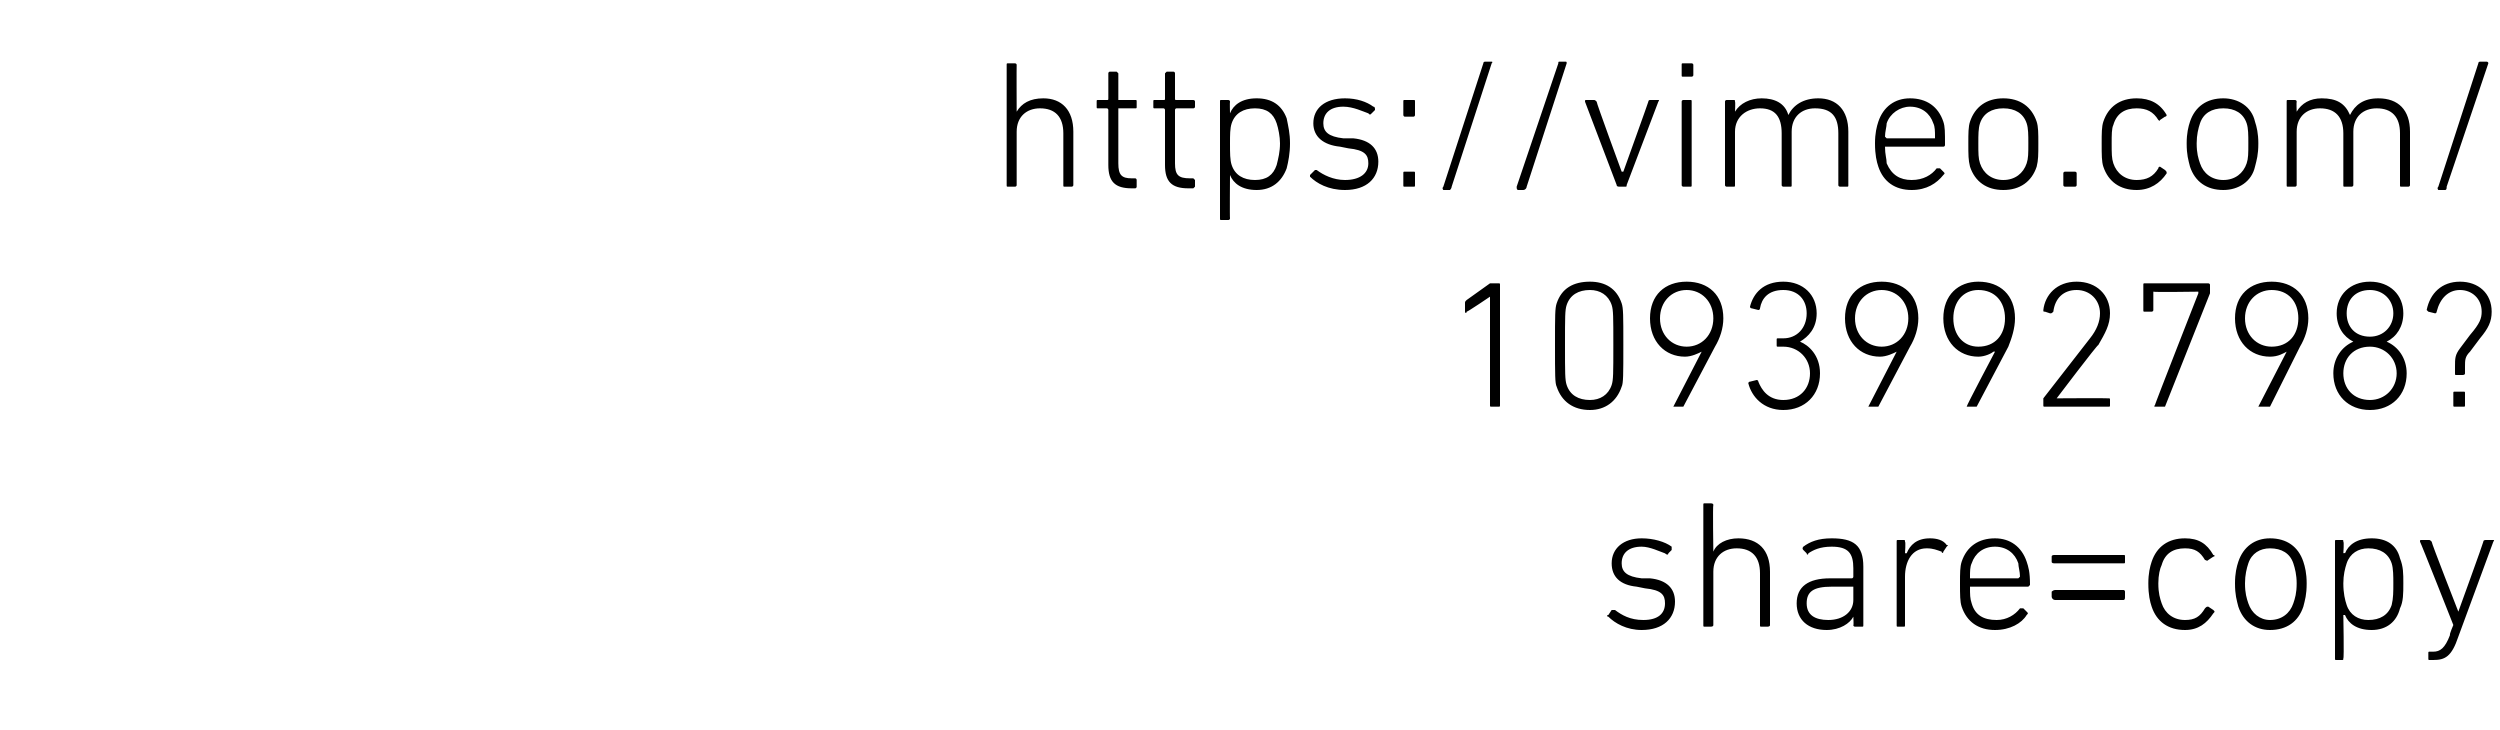
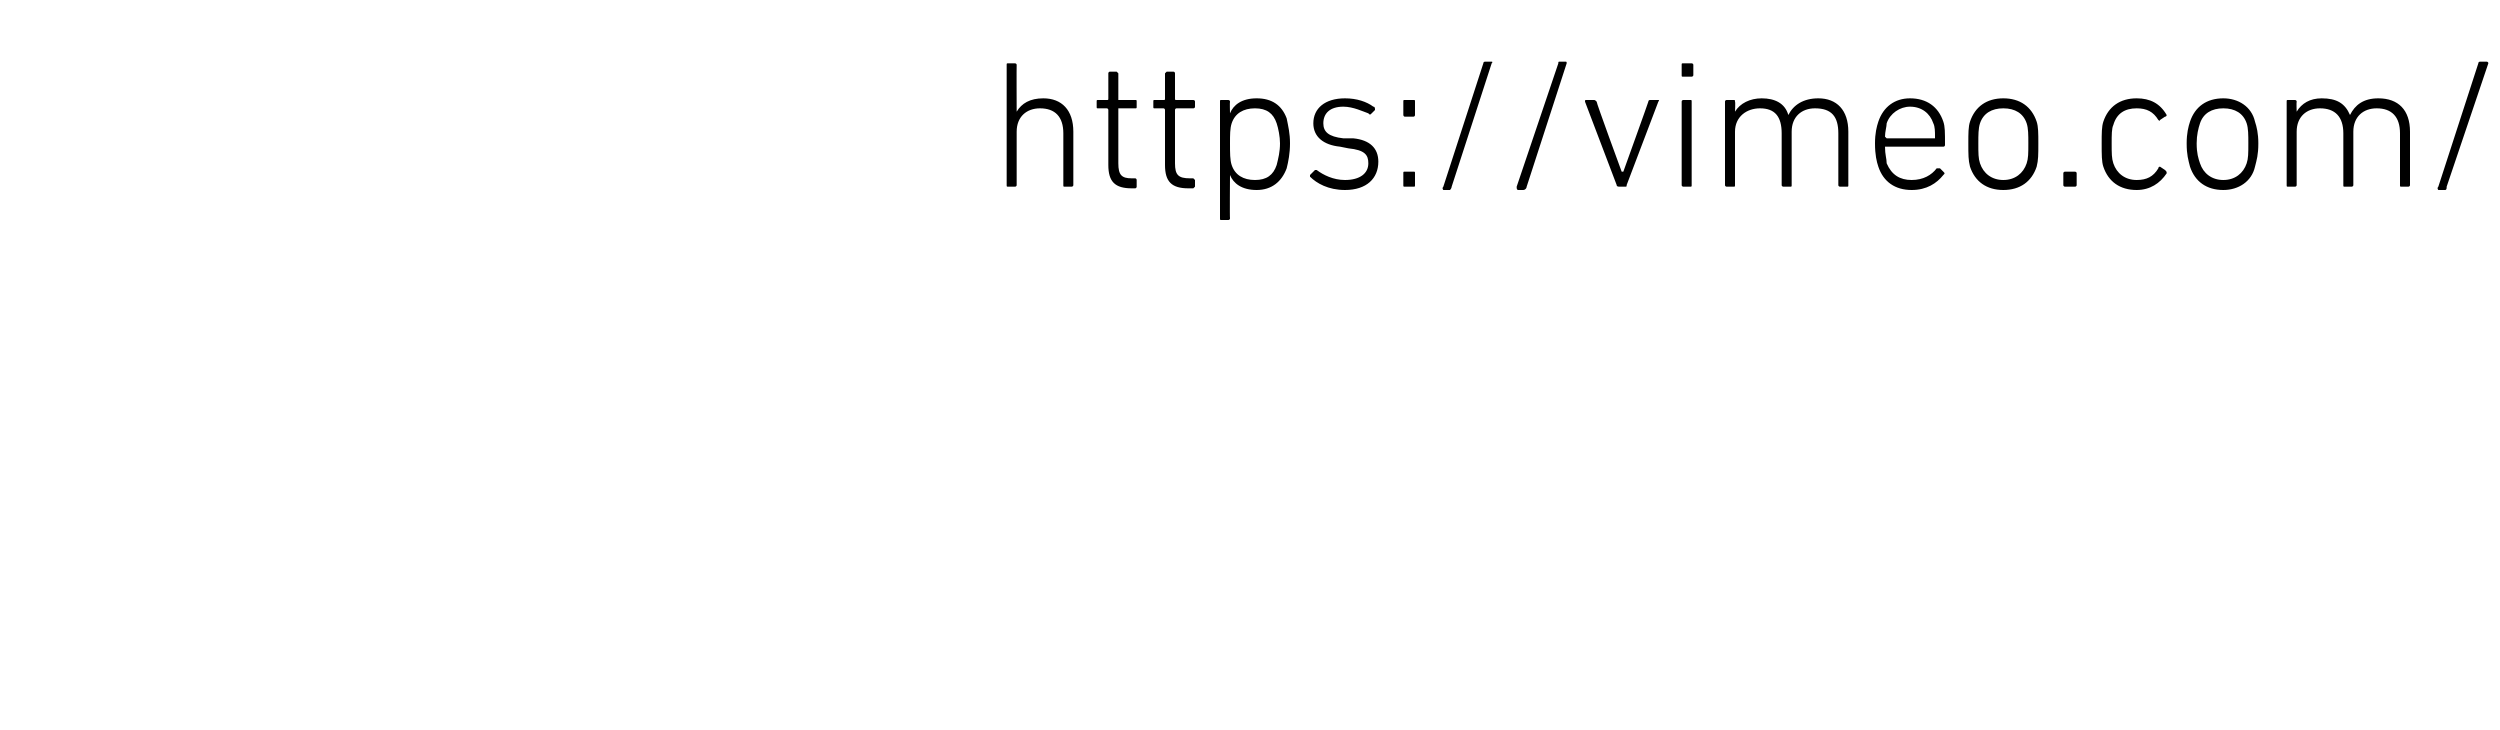
<svg xmlns="http://www.w3.org/2000/svg" version="1.1" width="150px" height="43.8px" viewBox="0 -3 150 43.8" style="top:-3px">
  <desc>https://vimeo.com/ 1093992798? share=copy</desc>
  <defs />
  <g id="Polygon12559">
-     <path d="M 96.5 34 C 96.4 34 96.4 33.9 96.5 33.9 C 96.5 33.9 96.7 33.6 96.7 33.6 C 96.8 33.6 96.8 33.6 96.9 33.6 C 97.3 33.9 97.8 34.2 98.6 34.2 C 99.5 34.2 99.9 33.8 99.9 33.2 C 99.9 32.7 99.7 32.4 98.7 32.3 C 98.7 32.3 98.2 32.2 98.2 32.2 C 97.2 32.1 96.7 31.6 96.7 30.8 C 96.7 29.9 97.4 29.3 98.5 29.3 C 99.2 29.3 99.9 29.5 100.3 29.8 C 100.3 29.8 100.3 29.9 100.3 30 C 100.3 30 100.1 30.2 100.1 30.2 C 100.1 30.3 100 30.3 99.9 30.2 C 99.6 30.1 99 29.8 98.5 29.8 C 97.7 29.8 97.3 30.2 97.3 30.8 C 97.3 31.3 97.6 31.6 98.5 31.7 C 98.5 31.7 99 31.7 99 31.7 C 100 31.8 100.5 32.3 100.5 33.1 C 100.5 34.1 99.8 34.8 98.5 34.8 C 97.6 34.8 96.9 34.4 96.5 34 Z M 105.7 34.6 C 105.6 34.6 105.6 34.6 105.6 34.5 C 105.6 34.5 105.6 31.4 105.6 31.4 C 105.6 30.4 105.1 29.9 104.2 29.9 C 103.4 29.9 102.8 30.4 102.8 31.3 C 102.8 31.3 102.8 34.5 102.8 34.5 C 102.8 34.6 102.7 34.6 102.6 34.6 C 102.6 34.6 102.3 34.6 102.3 34.6 C 102.2 34.6 102.2 34.6 102.2 34.5 C 102.2 34.5 102.2 27.3 102.2 27.3 C 102.2 27.2 102.2 27.2 102.3 27.2 C 102.3 27.2 102.6 27.2 102.6 27.2 C 102.7 27.2 102.8 27.2 102.8 27.3 C 102.76 27.28 102.8 30.1 102.8 30.1 C 102.8 30.1 102.77 30.14 102.8 30.1 C 103 29.6 103.6 29.3 104.3 29.3 C 105.5 29.3 106.2 30 106.2 31.3 C 106.2 31.3 106.2 34.5 106.2 34.5 C 106.2 34.6 106.1 34.6 106 34.6 C 106 34.6 105.7 34.6 105.7 34.6 Z M 108.5 30.2 C 108.5 30.3 108.4 30.3 108.4 30.2 C 108.4 30.2 108.2 30 108.2 30 C 108.1 29.9 108.2 29.8 108.2 29.8 C 108.6 29.5 109.1 29.3 109.9 29.3 C 111.2 29.3 111.8 29.7 111.8 31 C 111.8 31 111.8 34.5 111.8 34.5 C 111.8 34.6 111.8 34.6 111.7 34.6 C 111.7 34.6 111.3 34.6 111.3 34.6 C 111.3 34.6 111.2 34.6 111.2 34.5 C 111.23 34.54 111.2 34 111.2 34 C 111.2 34 111.22 33.99 111.2 34 C 111 34.4 110.4 34.8 109.6 34.8 C 108.5 34.8 107.8 34.2 107.8 33.2 C 107.8 32.2 108.5 31.7 109.8 31.7 C 109.8 31.7 111.1 31.7 111.1 31.7 C 111.2 31.7 111.2 31.6 111.2 31.6 C 111.2 31.6 111.2 31.1 111.2 31.1 C 111.2 30.2 110.9 29.8 109.9 29.8 C 109.2 29.8 108.8 30 108.5 30.2 Z M 111.2 33 C 111.2 33 111.2 32.2 111.2 32.2 C 111.2 32.2 111.2 32.2 111.1 32.2 C 111.1 32.2 109.9 32.2 109.9 32.2 C 108.8 32.2 108.4 32.5 108.4 33.2 C 108.4 33.9 108.9 34.2 109.7 34.2 C 110.6 34.2 111.2 33.7 111.2 33 Z M 113.9 34.6 C 113.8 34.6 113.8 34.6 113.8 34.5 C 113.8 34.5 113.8 29.5 113.8 29.5 C 113.8 29.4 113.8 29.4 113.9 29.4 C 113.9 29.4 114.2 29.4 114.2 29.4 C 114.3 29.4 114.3 29.4 114.3 29.5 C 114.35 29.51 114.3 30.2 114.3 30.2 C 114.3 30.2 114.36 30.18 114.4 30.2 C 114.6 29.7 115 29.3 115.8 29.3 C 116.2 29.3 116.6 29.4 116.8 29.7 C 116.9 29.7 116.9 29.7 116.8 29.8 C 116.8 29.8 116.6 30.1 116.6 30.1 C 116.6 30.2 116.5 30.2 116.5 30.1 C 116.2 30 116 29.9 115.6 29.9 C 114.7 29.9 114.3 30.7 114.3 31.6 C 114.3 31.6 114.3 34.5 114.3 34.5 C 114.3 34.6 114.3 34.6 114.2 34.6 C 114.2 34.6 113.9 34.6 113.9 34.6 Z M 117.7 33.4 C 117.6 33.1 117.6 32.7 117.6 32 C 117.6 31.4 117.6 31 117.7 30.7 C 118 29.8 118.7 29.3 119.7 29.3 C 120.6 29.3 121.3 29.8 121.6 30.7 C 121.7 31 121.8 31.3 121.8 32.1 C 121.8 32.1 121.7 32.2 121.7 32.2 C 121.7 32.2 118.2 32.2 118.2 32.2 C 118.2 32.2 118.2 32.2 118.2 32.2 C 118.2 32.7 118.2 32.9 118.3 33.2 C 118.5 33.9 119 34.2 119.8 34.2 C 120.4 34.2 120.9 33.9 121.2 33.5 C 121.3 33.5 121.3 33.5 121.4 33.5 C 121.4 33.5 121.6 33.7 121.6 33.7 C 121.7 33.8 121.7 33.8 121.6 33.9 C 121.3 34.4 120.6 34.8 119.7 34.8 C 118.7 34.8 118 34.3 117.7 33.4 Z M 121.1 31.7 C 121.1 31.7 121.2 31.6 121.2 31.6 C 121.2 31.3 121.1 31 121.1 30.8 C 120.9 30.2 120.4 29.8 119.7 29.8 C 119 29.8 118.5 30.2 118.3 30.8 C 118.2 31 118.2 31.3 118.2 31.6 C 118.2 31.6 118.2 31.7 118.2 31.7 C 118.2 31.7 121.1 31.7 121.1 31.7 Z M 123.1 30.7 C 123.1 30.7 123.1 30.4 123.1 30.4 C 123.1 30.3 123.2 30.3 123.3 30.3 C 123.3 30.3 127.4 30.3 127.4 30.3 C 127.5 30.3 127.5 30.3 127.5 30.4 C 127.5 30.4 127.5 30.7 127.5 30.7 C 127.5 30.8 127.5 30.8 127.4 30.8 C 127.4 30.8 123.3 30.8 123.3 30.8 C 123.2 30.8 123.1 30.8 123.1 30.7 Z M 123.1 32.8 C 123.1 32.8 123.1 32.5 123.1 32.5 C 123.1 32.5 123.2 32.4 123.3 32.4 C 123.3 32.4 127.4 32.4 127.4 32.4 C 127.5 32.4 127.5 32.5 127.5 32.5 C 127.5 32.5 127.5 32.8 127.5 32.8 C 127.5 32.9 127.5 33 127.4 33 C 127.4 33 123.3 33 123.3 33 C 123.2 33 123.1 32.9 123.1 32.8 Z M 129.1 30.7 C 129.4 29.8 130.1 29.3 131.1 29.3 C 131.9 29.3 132.4 29.6 132.8 30.3 C 132.9 30.3 132.9 30.4 132.8 30.4 C 132.8 30.4 132.5 30.6 132.5 30.6 C 132.4 30.7 132.4 30.6 132.3 30.6 C 132 30.1 131.7 29.9 131.1 29.9 C 130.4 29.9 129.9 30.2 129.7 30.9 C 129.6 31.1 129.5 31.5 129.5 32 C 129.5 32.6 129.6 32.9 129.7 33.2 C 129.9 33.8 130.4 34.2 131.1 34.2 C 131.7 34.2 132 34 132.3 33.5 C 132.4 33.4 132.4 33.4 132.5 33.4 C 132.5 33.4 132.8 33.6 132.8 33.6 C 132.9 33.7 132.9 33.7 132.8 33.8 C 132.4 34.4 131.9 34.8 131.1 34.8 C 130.1 34.8 129.4 34.3 129.1 33.4 C 129 33.1 128.9 32.7 128.9 32 C 128.9 31.4 129 31 129.1 30.7 Z M 134.3 33.4 C 134.2 33 134.1 32.7 134.1 32 C 134.1 31.4 134.2 31 134.3 30.7 C 134.6 29.8 135.3 29.3 136.2 29.3 C 137.2 29.3 137.9 29.8 138.2 30.7 C 138.3 31 138.4 31.4 138.4 32 C 138.4 32.7 138.3 33 138.2 33.4 C 137.9 34.3 137.2 34.8 136.2 34.8 C 135.3 34.8 134.6 34.3 134.3 33.4 Z M 137.6 33.2 C 137.7 32.9 137.8 32.6 137.8 32 C 137.8 31.5 137.7 31.1 137.6 30.8 C 137.4 30.2 136.9 29.9 136.2 29.9 C 135.6 29.9 135.1 30.2 134.9 30.8 C 134.8 31.1 134.7 31.5 134.7 32 C 134.7 32.6 134.8 32.9 134.9 33.2 C 135.1 33.8 135.6 34.2 136.2 34.2 C 136.9 34.2 137.4 33.8 137.6 33.2 Z M 140.2 36.6 C 140.1 36.6 140.1 36.6 140.1 36.5 C 140.1 36.5 140.1 29.5 140.1 29.5 C 140.1 29.4 140.1 29.4 140.2 29.4 C 140.2 29.4 140.5 29.4 140.5 29.4 C 140.6 29.4 140.6 29.4 140.6 29.5 C 140.65 29.51 140.6 30.2 140.6 30.2 C 140.6 30.2 140.66 30.15 140.7 30.2 C 140.9 29.7 141.4 29.3 142.3 29.3 C 143.2 29.3 143.8 29.7 144 30.5 C 144.2 31 144.2 31.4 144.2 32 C 144.2 32.6 144.2 33.1 144 33.5 C 143.8 34.3 143.2 34.8 142.3 34.8 C 141.4 34.8 140.9 34.4 140.7 33.9 C 140.66 33.9 140.6 33.9 140.6 33.9 C 140.6 33.9 140.65 36.52 140.6 36.5 C 140.6 36.6 140.6 36.6 140.5 36.6 C 140.5 36.6 140.2 36.6 140.2 36.6 Z M 143.5 33.3 C 143.6 32.9 143.6 32.5 143.6 32 C 143.6 31.6 143.6 31.1 143.5 30.8 C 143.3 30.2 142.8 29.9 142.1 29.9 C 141.5 29.9 141 30.2 140.8 30.8 C 140.7 31.1 140.6 31.5 140.6 32 C 140.6 32.6 140.7 33 140.8 33.3 C 141 33.9 141.5 34.2 142.1 34.2 C 142.8 34.2 143.3 33.9 143.5 33.3 Z M 145.8 36.6 C 145.7 36.6 145.7 36.6 145.7 36.5 C 145.7 36.5 145.7 36.2 145.7 36.2 C 145.7 36.1 145.7 36.1 145.8 36.1 C 145.8 36.1 146 36.1 146 36.1 C 146.4 36.1 146.7 35.9 147 35.1 C 146.95 35.08 147.2 34.5 147.2 34.5 C 147.2 34.5 145.23 29.51 145.2 29.5 C 145.2 29.4 145.2 29.4 145.3 29.4 C 145.3 29.4 145.7 29.4 145.7 29.4 C 145.8 29.4 145.8 29.4 145.9 29.5 C 145.86 29.51 147.5 33.7 147.5 33.7 L 147.5 33.7 C 147.5 33.7 149.02 29.51 149 29.5 C 149 29.4 149.1 29.4 149.2 29.4 C 149.2 29.4 149.6 29.4 149.6 29.4 C 149.6 29.4 149.7 29.4 149.6 29.5 C 149.6 29.5 147.5 35.2 147.5 35.2 C 147.1 36.4 146.7 36.6 146 36.6 C 146 36.6 145.8 36.6 145.8 36.6 Z " stroke="none" fill="#000" />
-   </g>
+     </g>
  <g id="Polygon12558">
-     <path d="M 89.4 14.8 L 89.4 14.8 C 89.4 14.8 88.03 15.73 88 15.7 C 88 15.8 87.9 15.8 87.9 15.7 C 87.9 15.7 87.9 15.2 87.9 15.2 C 87.9 15.1 87.9 15.1 88 15 C 88 15 89.4 14 89.4 14 C 89.4 14 89.5 14 89.5 14 C 89.5 14 89.9 14 89.9 14 C 90 14 90 14 90 14.1 C 90 14.1 90 21.3 90 21.3 C 90 21.4 90 21.4 89.9 21.4 C 89.9 21.4 89.5 21.4 89.5 21.4 C 89.4 21.4 89.4 21.4 89.4 21.3 C 89.4 21.34 89.4 14.8 89.4 14.8 Z M 93.3 17.7 C 93.3 15.9 93.3 15.5 93.4 15.2 C 93.7 14.3 94.4 13.9 95.4 13.9 C 96.3 13.9 97 14.3 97.3 15.2 C 97.4 15.5 97.4 15.9 97.4 17.7 C 97.4 19.5 97.4 20 97.3 20.2 C 97 21.1 96.3 21.6 95.4 21.6 C 94.4 21.6 93.7 21.1 93.4 20.2 C 93.3 20 93.3 19.5 93.3 17.7 Z M 95.4 21 C 96 21 96.5 20.7 96.7 20.1 C 96.8 19.8 96.8 19.4 96.8 17.7 C 96.8 16 96.8 15.6 96.7 15.3 C 96.5 14.7 96 14.4 95.4 14.4 C 94.7 14.4 94.2 14.7 94 15.3 C 93.9 15.6 93.9 16 93.9 17.7 C 93.9 19.4 93.9 19.8 94 20.1 C 94.2 20.7 94.7 21 95.4 21 Z M 102.1 18.1 C 102.1 18.1 102.08 18.09 102.1 18.1 C 101.9 18.2 101.5 18.4 101.1 18.4 C 99.9 18.4 99 17.5 99 16.1 C 99 14.7 99.9 13.9 101.2 13.9 C 102.5 13.9 103.4 14.7 103.4 16.1 C 103.4 16.7 103.2 17.3 102.9 17.8 C 102.9 17.8 101 21.4 101 21.4 C 101 21.4 101 21.4 100.9 21.4 C 100.9 21.4 100.5 21.4 100.5 21.4 C 100.4 21.4 100.4 21.4 100.4 21.4 C 100.42 21.35 102.1 18.1 102.1 18.1 Z M 102.8 16.1 C 102.8 15.1 102.1 14.4 101.2 14.4 C 100.3 14.4 99.6 15.1 99.6 16.1 C 99.6 17.1 100.3 17.8 101.2 17.8 C 102.1 17.8 102.8 17.1 102.8 16.1 Z M 105 19.9 C 105 19.9 105.4 19.8 105.4 19.8 C 105.4 19.8 105.5 19.8 105.5 19.9 C 105.7 20.4 106.1 21 107 21 C 108 21 108.6 20.3 108.6 19.4 C 108.6 18.5 107.9 17.8 107 17.8 C 107 17.8 106.7 17.8 106.7 17.8 C 106.6 17.8 106.6 17.8 106.6 17.7 C 106.6 17.7 106.6 17.4 106.6 17.4 C 106.6 17.3 106.6 17.3 106.7 17.3 C 106.7 17.3 107 17.3 107 17.3 C 107.8 17.3 108.4 16.7 108.4 15.8 C 108.4 15 107.9 14.4 107 14.4 C 106.1 14.4 105.7 14.9 105.6 15.5 C 105.6 15.6 105.5 15.6 105.5 15.6 C 105.5 15.6 105.1 15.5 105.1 15.5 C 105 15.5 105 15.4 105 15.4 C 105.2 14.6 105.8 13.9 107 13.9 C 108.2 13.9 109 14.7 109 15.8 C 109 16.7 108.5 17.2 108 17.5 C 108 17.5 108 17.5 108 17.5 C 108.5 17.7 109.2 18.3 109.2 19.4 C 109.2 20.7 108.3 21.6 107 21.6 C 105.8 21.6 105.1 20.8 104.9 20 C 104.9 20 104.9 19.9 105 19.9 Z M 113.8 18.1 C 113.8 18.1 113.79 18.09 113.8 18.1 C 113.6 18.2 113.2 18.4 112.8 18.4 C 111.6 18.4 110.7 17.5 110.7 16.1 C 110.7 14.7 111.6 13.9 112.9 13.9 C 114.2 13.9 115.1 14.7 115.1 16.1 C 115.1 16.7 114.9 17.3 114.6 17.8 C 114.6 17.8 112.7 21.4 112.7 21.4 C 112.7 21.4 112.7 21.4 112.6 21.4 C 112.6 21.4 112.2 21.4 112.2 21.4 C 112.1 21.4 112.1 21.4 112.1 21.4 C 112.13 21.35 113.8 18.1 113.8 18.1 Z M 114.5 16.1 C 114.5 15.1 113.8 14.4 112.9 14.4 C 112 14.4 111.3 15.1 111.3 16.1 C 111.3 17.1 112 17.8 112.9 17.8 C 113.8 17.8 114.5 17.1 114.5 16.1 Z M 119.7 18.1 C 119.7 18.1 119.64 18.09 119.6 18.1 C 119.5 18.2 119.1 18.4 118.7 18.4 C 117.5 18.4 116.6 17.5 116.6 16.1 C 116.6 14.7 117.5 13.9 118.7 13.9 C 120 13.9 120.9 14.7 120.9 16.1 C 120.9 16.7 120.7 17.3 120.5 17.8 C 120.5 17.8 118.6 21.4 118.6 21.4 C 118.6 21.4 118.5 21.4 118.5 21.4 C 118.5 21.4 118 21.4 118 21.4 C 118 21.4 118 21.4 118 21.4 C 117.98 21.35 119.7 18.1 119.7 18.1 Z M 120.3 16.1 C 120.3 15.1 119.7 14.4 118.7 14.4 C 117.8 14.4 117.2 15.1 117.2 16.1 C 117.2 17.1 117.8 17.8 118.7 17.8 C 119.7 17.8 120.3 17.1 120.3 16.1 Z M 122.6 21.1 C 122.6 21 122.6 21 122.6 20.9 C 122.6 20.9 125.4 17.3 125.4 17.3 C 125.8 16.8 126 16.3 126 15.8 C 126 15 125.4 14.4 124.6 14.4 C 123.8 14.4 123.3 14.9 123.2 15.7 C 123.1 15.8 123.1 15.8 123 15.8 C 123 15.8 122.7 15.7 122.7 15.7 C 122.6 15.7 122.6 15.7 122.6 15.6 C 122.7 14.7 123.4 13.9 124.6 13.9 C 125.8 13.9 126.6 14.7 126.6 15.8 C 126.6 16.5 126.3 17 125.9 17.7 C 125.86 17.65 123.4 20.9 123.4 20.9 L 123.4 20.9 C 123.4 20.9 126.5 20.88 126.5 20.9 C 126.6 20.9 126.6 20.9 126.6 21 C 126.6 21 126.6 21.3 126.6 21.3 C 126.6 21.4 126.6 21.4 126.5 21.4 C 126.5 21.4 122.7 21.4 122.7 21.4 C 122.6 21.4 122.6 21.4 122.6 21.3 C 122.6 21.3 122.6 21.1 122.6 21.1 Z M 131.9 14.6 L 131.9 14.5 C 131.9 14.5 129.23 14.54 129.2 14.5 C 129.2 14.5 129.2 14.6 129.2 14.6 C 129.2 14.6 129.2 15.6 129.2 15.6 C 129.2 15.7 129.1 15.7 129.1 15.7 C 129.1 15.7 128.7 15.7 128.7 15.7 C 128.6 15.7 128.6 15.7 128.6 15.6 C 128.6 15.6 128.6 14.1 128.6 14.1 C 128.6 14 128.6 14 128.7 14 C 128.7 14 132.5 14 132.5 14 C 132.5 14 132.6 14 132.6 14.1 C 132.6 14.1 132.6 14.5 132.6 14.5 C 132.6 14.5 132.6 14.6 132.6 14.6 C 132.6 14.6 129.9 21.4 129.9 21.4 C 129.8 21.4 129.8 21.4 129.7 21.4 C 129.7 21.4 129.3 21.4 129.3 21.4 C 129.3 21.4 129.2 21.4 129.3 21.3 C 129.26 21.33 131.9 14.6 131.9 14.6 Z M 137.2 18.1 C 137.2 18.1 137.2 18.09 137.2 18.1 C 137 18.2 136.7 18.4 136.2 18.4 C 135 18.4 134.1 17.5 134.1 16.1 C 134.1 14.7 135 13.9 136.3 13.9 C 137.6 13.9 138.5 14.7 138.5 16.1 C 138.5 16.7 138.3 17.3 138 17.8 C 138 17.8 136.2 21.4 136.2 21.4 C 136.1 21.4 136.1 21.4 136 21.4 C 136 21.4 135.6 21.4 135.6 21.4 C 135.5 21.4 135.5 21.4 135.5 21.4 C 135.53 21.35 137.2 18.1 137.2 18.1 Z M 137.9 16.1 C 137.9 15.1 137.3 14.4 136.3 14.4 C 135.4 14.4 134.7 15.1 134.7 16.1 C 134.7 17.1 135.4 17.8 136.3 17.8 C 137.3 17.8 137.9 17.1 137.9 16.1 Z M 141.2 17.5 C 141.2 17.5 141.2 17.5 141.2 17.5 C 140.6 17.2 140.2 16.6 140.2 15.8 C 140.2 14.7 141 13.9 142.2 13.9 C 143.4 13.9 144.2 14.7 144.2 15.8 C 144.2 16.6 143.8 17.2 143.2 17.5 C 143.2 17.5 143.2 17.5 143.2 17.5 C 143.9 17.8 144.4 18.5 144.4 19.4 C 144.4 20.7 143.5 21.6 142.2 21.6 C 140.9 21.6 140 20.7 140 19.4 C 140 18.5 140.5 17.8 141.2 17.5 Z M 142.2 17.2 C 143 17.2 143.6 16.6 143.6 15.8 C 143.6 15 143 14.4 142.2 14.4 C 141.3 14.4 140.8 15 140.8 15.8 C 140.8 16.6 141.3 17.2 142.2 17.2 C 142.2 17.2 142.2 17.2 142.2 17.2 Z M 142.2 21 C 143.1 21 143.8 20.3 143.8 19.4 C 143.8 18.5 143.1 17.8 142.2 17.8 C 141.2 17.8 140.6 18.5 140.6 19.4 C 140.6 20.3 141.2 21 142.2 21 Z M 147.3 19 C 147.3 18.5 147.3 18.3 147.6 17.9 C 147.6 17.9 148.2 17.1 148.2 17.1 C 148.8 16.4 148.9 16.1 148.9 15.7 C 148.9 14.9 148.3 14.4 147.6 14.4 C 146.9 14.4 146.4 14.9 146.2 15.7 C 146.2 15.7 146.2 15.8 146.1 15.8 C 146.1 15.8 145.7 15.7 145.7 15.7 C 145.7 15.7 145.6 15.6 145.6 15.6 C 145.8 14.6 146.5 13.9 147.6 13.9 C 148.7 13.9 149.5 14.6 149.5 15.7 C 149.5 16.3 149.3 16.7 148.8 17.3 C 148.8 17.3 148.2 18.1 148.2 18.1 C 147.9 18.4 147.9 18.6 147.9 19 C 147.9 19 147.9 19.4 147.9 19.4 C 147.9 19.5 147.8 19.5 147.7 19.5 C 147.7 19.5 147.4 19.5 147.4 19.5 C 147.3 19.5 147.3 19.5 147.3 19.4 C 147.3 19.4 147.3 19 147.3 19 Z M 147.2 20.6 C 147.2 20.5 147.2 20.5 147.3 20.5 C 147.3 20.5 147.8 20.5 147.8 20.5 C 147.9 20.5 147.9 20.5 147.9 20.6 C 147.9 20.6 147.9 21.3 147.9 21.3 C 147.9 21.4 147.9 21.4 147.8 21.4 C 147.8 21.4 147.3 21.4 147.3 21.4 C 147.2 21.4 147.2 21.4 147.2 21.3 C 147.2 21.3 147.2 20.6 147.2 20.6 Z " stroke="none" fill="#000" />
-   </g>
+     </g>
  <g id="Polygon12557">
    <path d="M 63.9 8.2 C 63.8 8.2 63.8 8.2 63.8 8.1 C 63.8 8.1 63.8 5 63.8 5 C 63.8 4 63.3 3.5 62.4 3.5 C 61.6 3.5 61 4 61 4.9 C 61 4.9 61 8.1 61 8.1 C 61 8.2 60.9 8.2 60.9 8.2 C 60.9 8.2 60.5 8.2 60.5 8.2 C 60.4 8.2 60.4 8.2 60.4 8.1 C 60.4 8.1 60.4 0.9 60.4 0.9 C 60.4 0.8 60.4 0.8 60.5 0.8 C 60.5 0.8 60.9 0.8 60.9 0.8 C 60.9 0.8 61 0.8 61 0.9 C 60.99 0.88 61 3.7 61 3.7 C 61 3.7 61 3.74 61 3.7 C 61.3 3.2 61.8 2.9 62.6 2.9 C 63.7 2.9 64.4 3.6 64.4 4.9 C 64.4 4.9 64.4 8.1 64.4 8.1 C 64.4 8.2 64.3 8.2 64.3 8.2 C 64.3 8.2 63.9 8.2 63.9 8.2 Z M 67.9 8.3 C 66.9 8.3 66.5 7.9 66.5 6.9 C 66.5 6.9 66.5 3.6 66.5 3.6 C 66.5 3.6 66.5 3.5 66.4 3.5 C 66.4 3.5 65.9 3.5 65.9 3.5 C 65.8 3.5 65.8 3.5 65.8 3.4 C 65.8 3.4 65.8 3.1 65.8 3.1 C 65.8 3 65.8 3 65.9 3 C 65.9 3 66.4 3 66.4 3 C 66.5 3 66.5 3 66.5 2.9 C 66.5 2.9 66.5 1.4 66.5 1.4 C 66.5 1.4 66.5 1.3 66.6 1.3 C 66.6 1.3 67 1.3 67 1.3 C 67 1.3 67.1 1.4 67.1 1.4 C 67.1 1.4 67.1 2.9 67.1 2.9 C 67.1 3 67.1 3 67.1 3 C 67.1 3 68.1 3 68.1 3 C 68.2 3 68.2 3 68.2 3.1 C 68.2 3.1 68.2 3.4 68.2 3.4 C 68.2 3.5 68.2 3.5 68.1 3.5 C 68.1 3.5 67.1 3.5 67.1 3.5 C 67.1 3.5 67.1 3.6 67.1 3.6 C 67.1 3.6 67.1 6.8 67.1 6.8 C 67.1 7.5 67.3 7.7 67.9 7.7 C 67.9 7.7 68.1 7.7 68.1 7.7 C 68.2 7.7 68.2 7.8 68.2 7.8 C 68.2 7.8 68.2 8.2 68.2 8.2 C 68.2 8.2 68.2 8.3 68.1 8.3 C 68.1 8.3 67.9 8.3 67.9 8.3 Z M 71.3 8.3 C 70.3 8.3 69.9 7.9 69.9 6.9 C 69.9 6.9 69.9 3.6 69.9 3.6 C 69.9 3.6 69.9 3.5 69.8 3.5 C 69.8 3.5 69.3 3.5 69.3 3.5 C 69.2 3.5 69.2 3.5 69.2 3.4 C 69.2 3.4 69.2 3.1 69.2 3.1 C 69.2 3 69.2 3 69.3 3 C 69.3 3 69.8 3 69.8 3 C 69.9 3 69.9 3 69.9 2.9 C 69.9 2.9 69.9 1.4 69.9 1.4 C 69.9 1.4 70 1.3 70 1.3 C 70 1.3 70.4 1.3 70.4 1.3 C 70.5 1.3 70.5 1.4 70.5 1.4 C 70.5 1.4 70.5 2.9 70.5 2.9 C 70.5 3 70.5 3 70.6 3 C 70.6 3 71.6 3 71.6 3 C 71.6 3 71.7 3 71.7 3.1 C 71.7 3.1 71.7 3.4 71.7 3.4 C 71.7 3.5 71.6 3.5 71.6 3.5 C 71.6 3.5 70.6 3.5 70.6 3.5 C 70.5 3.5 70.5 3.6 70.5 3.6 C 70.5 3.6 70.5 6.8 70.5 6.8 C 70.5 7.5 70.7 7.7 71.4 7.7 C 71.4 7.7 71.6 7.7 71.6 7.7 C 71.6 7.7 71.7 7.8 71.7 7.8 C 71.7 7.8 71.7 8.2 71.7 8.2 C 71.7 8.2 71.6 8.3 71.6 8.3 C 71.6 8.3 71.3 8.3 71.3 8.3 Z M 73.3 10.2 C 73.2 10.2 73.2 10.2 73.2 10.1 C 73.2 10.1 73.2 3.1 73.2 3.1 C 73.2 3 73.2 3 73.3 3 C 73.3 3 73.7 3 73.7 3 C 73.7 3 73.8 3 73.8 3.1 C 73.78 3.11 73.8 3.8 73.8 3.8 C 73.8 3.8 73.79 3.75 73.8 3.8 C 74 3.3 74.5 2.9 75.4 2.9 C 76.3 2.9 76.9 3.3 77.2 4.1 C 77.3 4.6 77.4 5 77.4 5.6 C 77.4 6.2 77.3 6.7 77.2 7.1 C 76.9 7.9 76.3 8.4 75.4 8.4 C 74.5 8.4 74 8 73.8 7.5 C 73.79 7.5 73.8 7.5 73.8 7.5 C 73.8 7.5 73.78 10.12 73.8 10.1 C 73.8 10.2 73.7 10.2 73.7 10.2 C 73.7 10.2 73.3 10.2 73.3 10.2 Z M 76.6 6.9 C 76.7 6.5 76.8 6.1 76.8 5.6 C 76.8 5.2 76.7 4.7 76.6 4.4 C 76.4 3.8 76 3.5 75.3 3.5 C 74.6 3.5 74.1 3.8 73.9 4.4 C 73.8 4.7 73.8 5.1 73.8 5.6 C 73.8 6.2 73.8 6.6 73.9 6.9 C 74.1 7.5 74.6 7.8 75.3 7.8 C 76 7.8 76.4 7.5 76.6 6.9 Z M 78.6 7.6 C 78.6 7.6 78.6 7.5 78.6 7.5 C 78.6 7.5 78.9 7.2 78.9 7.2 C 78.9 7.2 79 7.2 79 7.2 C 79.4 7.5 80 7.8 80.7 7.8 C 81.6 7.8 82.1 7.4 82.1 6.8 C 82.1 6.3 81.9 6 80.9 5.9 C 80.9 5.9 80.4 5.8 80.4 5.8 C 79.4 5.7 78.8 5.2 78.8 4.4 C 78.8 3.5 79.5 2.9 80.7 2.9 C 81.4 2.9 82 3.1 82.4 3.4 C 82.5 3.4 82.5 3.5 82.5 3.6 C 82.5 3.6 82.3 3.8 82.3 3.8 C 82.2 3.9 82.2 3.9 82.1 3.8 C 81.8 3.7 81.2 3.4 80.6 3.4 C 79.8 3.4 79.4 3.8 79.4 4.4 C 79.4 4.9 79.7 5.2 80.6 5.3 C 80.6 5.3 81.2 5.3 81.2 5.3 C 82.2 5.4 82.7 5.9 82.7 6.7 C 82.7 7.7 82 8.4 80.7 8.4 C 79.7 8.4 79 8 78.6 7.6 Z M 84.2 3.9 C 84.2 3.9 84.2 3.1 84.2 3.1 C 84.2 3 84.2 3 84.3 3 C 84.3 3 84.8 3 84.8 3 C 84.9 3 84.9 3 84.9 3.1 C 84.9 3.1 84.9 3.9 84.9 3.9 C 84.9 3.9 84.9 4 84.8 4 C 84.8 4 84.3 4 84.3 4 C 84.2 4 84.2 3.9 84.2 3.9 Z M 84.2 7.4 C 84.2 7.3 84.2 7.3 84.3 7.3 C 84.3 7.3 84.8 7.3 84.8 7.3 C 84.9 7.3 84.9 7.3 84.9 7.4 C 84.9 7.4 84.9 8.1 84.9 8.1 C 84.9 8.2 84.9 8.2 84.8 8.2 C 84.8 8.2 84.3 8.2 84.3 8.2 C 84.2 8.2 84.2 8.2 84.2 8.1 C 84.2 8.1 84.2 7.4 84.2 7.4 Z M 89 0.8 C 89 0.7 89.1 0.7 89.1 0.7 C 89.1 0.7 89.5 0.7 89.5 0.7 C 89.5 0.7 89.6 0.7 89.5 0.8 C 89.5 0.8 87.1 8.2 87.1 8.2 C 87.1 8.3 87 8.4 87 8.4 C 87 8.4 86.6 8.4 86.6 8.4 C 86.6 8.4 86.5 8.3 86.6 8.2 C 86.6 8.2 89 0.8 89 0.8 Z M 93.5 0.8 C 93.5 0.7 93.5 0.7 93.6 0.7 C 93.6 0.7 93.9 0.7 93.9 0.7 C 94 0.7 94 0.7 94 0.8 C 94 0.8 91.6 8.2 91.6 8.2 C 91.6 8.3 91.5 8.4 91.4 8.4 C 91.4 8.4 91.1 8.4 91.1 8.4 C 91 8.4 91 8.3 91 8.2 C 91 8.2 93.5 0.8 93.5 0.8 Z M 97.2 8.2 C 97.1 8.2 97 8.2 97 8.1 C 97 8.1 95.1 3.1 95.1 3.1 C 95.1 3 95.1 3 95.2 3 C 95.2 3 95.6 3 95.6 3 C 95.7 3 95.7 3 95.8 3.1 C 95.76 3.11 97.3 7.3 97.3 7.3 L 97.4 7.3 C 97.4 7.3 98.91 3.11 98.9 3.1 C 98.9 3 99 3 99 3 C 99 3 99.5 3 99.5 3 C 99.5 3 99.6 3 99.5 3.1 C 99.5 3.1 97.6 8.1 97.6 8.1 C 97.6 8.2 97.6 8.2 97.5 8.2 C 97.5 8.2 97.2 8.2 97.2 8.2 Z M 101 1.6 C 100.9 1.6 100.9 1.6 100.9 1.5 C 100.9 1.5 100.9 0.9 100.9 0.9 C 100.9 0.8 100.9 0.8 101 0.8 C 101 0.8 101.5 0.8 101.5 0.8 C 101.5 0.8 101.6 0.8 101.6 0.9 C 101.6 0.9 101.6 1.5 101.6 1.5 C 101.6 1.6 101.5 1.6 101.5 1.6 C 101.5 1.6 101 1.6 101 1.6 Z M 101 8.2 C 101 8.2 100.9 8.2 100.9 8.1 C 100.9 8.1 100.9 3.1 100.9 3.1 C 100.9 3 101 3 101 3 C 101 3 101.4 3 101.4 3 C 101.5 3 101.5 3 101.5 3.1 C 101.5 3.1 101.5 8.1 101.5 8.1 C 101.5 8.2 101.5 8.2 101.4 8.2 C 101.4 8.2 101 8.2 101 8.2 Z M 110.4 8.2 C 110.4 8.2 110.3 8.2 110.3 8.1 C 110.3 8.1 110.3 5 110.3 5 C 110.3 4 109.9 3.5 108.9 3.5 C 108.1 3.5 107.5 4 107.5 4.9 C 107.5 4.9 107.5 8.1 107.5 8.1 C 107.5 8.2 107.5 8.2 107.4 8.2 C 107.4 8.2 107 8.2 107 8.2 C 107 8.2 106.9 8.2 106.9 8.1 C 106.9 8.1 106.9 5 106.9 5 C 106.9 4 106.5 3.5 105.6 3.5 C 104.8 3.5 104.1 4 104.1 4.9 C 104.1 4.9 104.1 8.1 104.1 8.1 C 104.1 8.2 104.1 8.2 104 8.2 C 104 8.2 103.6 8.2 103.6 8.2 C 103.6 8.2 103.5 8.2 103.5 8.1 C 103.5 8.1 103.5 3.1 103.5 3.1 C 103.5 3 103.6 3 103.6 3 C 103.6 3 104 3 104 3 C 104.1 3 104.1 3 104.1 3.1 C 104.13 3.11 104.1 3.7 104.1 3.7 C 104.1 3.7 104.14 3.74 104.1 3.7 C 104.4 3.2 105 2.9 105.7 2.9 C 106.5 2.9 107.1 3.2 107.3 3.9 C 107.3 3.9 107.3 3.9 107.3 3.9 C 107.6 3.3 108.2 2.9 109.1 2.9 C 110.2 2.9 110.9 3.6 110.9 4.9 C 110.9 4.9 110.9 8.1 110.9 8.1 C 110.9 8.2 110.9 8.2 110.8 8.2 C 110.8 8.2 110.4 8.2 110.4 8.2 Z M 112.7 7 C 112.6 6.7 112.5 6.3 112.5 5.6 C 112.5 5 112.6 4.6 112.7 4.3 C 113 3.4 113.7 2.9 114.6 2.9 C 115.6 2.9 116.3 3.4 116.6 4.3 C 116.7 4.6 116.7 4.9 116.7 5.7 C 116.7 5.7 116.7 5.8 116.6 5.8 C 116.6 5.8 113.2 5.8 113.2 5.8 C 113.2 5.8 113.1 5.8 113.1 5.8 C 113.1 6.3 113.2 6.5 113.2 6.8 C 113.5 7.5 114 7.8 114.7 7.8 C 115.4 7.8 115.9 7.5 116.2 7.1 C 116.2 7.1 116.3 7.1 116.4 7.1 C 116.4 7.1 116.6 7.3 116.6 7.3 C 116.7 7.4 116.7 7.4 116.6 7.5 C 116.2 8 115.6 8.4 114.7 8.4 C 113.7 8.4 113 7.9 112.7 7 Z M 116.1 5.3 C 116.1 5.3 116.1 5.2 116.1 5.2 C 116.1 4.9 116.1 4.6 116 4.4 C 115.8 3.8 115.3 3.4 114.6 3.4 C 114 3.4 113.4 3.8 113.2 4.4 C 113.2 4.6 113.1 4.9 113.1 5.2 C 113.1 5.2 113.2 5.3 113.2 5.3 C 113.2 5.3 116.1 5.3 116.1 5.3 Z M 118.2 7 C 118.1 6.6 118.1 6.3 118.1 5.6 C 118.1 5 118.1 4.6 118.2 4.3 C 118.5 3.4 119.2 2.9 120.2 2.9 C 121.2 2.9 121.9 3.4 122.2 4.3 C 122.3 4.6 122.3 5 122.3 5.6 C 122.3 6.3 122.3 6.6 122.2 7 C 121.9 7.9 121.2 8.4 120.2 8.4 C 119.2 8.4 118.5 7.9 118.2 7 Z M 121.6 6.8 C 121.7 6.5 121.7 6.2 121.7 5.6 C 121.7 5.1 121.7 4.7 121.6 4.4 C 121.4 3.8 120.9 3.5 120.2 3.5 C 119.5 3.5 119 3.8 118.8 4.4 C 118.7 4.7 118.7 5.1 118.7 5.6 C 118.7 6.2 118.7 6.5 118.8 6.8 C 119 7.4 119.5 7.8 120.2 7.8 C 120.9 7.8 121.4 7.4 121.6 6.8 Z M 123.8 7.4 C 123.8 7.3 123.9 7.3 123.9 7.3 C 123.9 7.3 124.5 7.3 124.5 7.3 C 124.5 7.3 124.6 7.3 124.6 7.4 C 124.6 7.4 124.6 8.1 124.6 8.1 C 124.6 8.2 124.5 8.2 124.5 8.2 C 124.5 8.2 123.9 8.2 123.9 8.2 C 123.9 8.2 123.8 8.2 123.8 8.1 C 123.8 8.1 123.8 7.4 123.8 7.4 Z M 126.2 4.3 C 126.5 3.4 127.2 2.9 128.2 2.9 C 129 2.9 129.6 3.2 130 3.9 C 130 3.9 130 4 129.9 4 C 129.9 4 129.6 4.2 129.6 4.2 C 129.6 4.3 129.5 4.2 129.5 4.2 C 129.2 3.7 128.8 3.5 128.2 3.5 C 127.5 3.5 127 3.8 126.8 4.5 C 126.7 4.7 126.7 5.1 126.7 5.6 C 126.7 6.2 126.7 6.5 126.8 6.8 C 127 7.4 127.5 7.8 128.2 7.8 C 128.8 7.8 129.2 7.6 129.5 7.1 C 129.5 7 129.6 7 129.6 7 C 129.6 7 129.9 7.2 129.9 7.2 C 130 7.3 130 7.3 130 7.4 C 129.6 8 129 8.4 128.2 8.4 C 127.2 8.4 126.5 7.9 126.2 7 C 126.1 6.7 126.1 6.3 126.1 5.6 C 126.1 5 126.1 4.6 126.2 4.3 Z M 131.4 7 C 131.3 6.6 131.2 6.3 131.2 5.6 C 131.2 5 131.3 4.6 131.4 4.3 C 131.7 3.4 132.4 2.9 133.4 2.9 C 134.3 2.9 135.1 3.4 135.3 4.3 C 135.4 4.6 135.5 5 135.5 5.6 C 135.5 6.3 135.4 6.6 135.3 7 C 135.1 7.9 134.3 8.4 133.4 8.4 C 132.4 8.4 131.7 7.9 131.4 7 Z M 134.8 6.8 C 134.9 6.5 134.9 6.2 134.9 5.6 C 134.9 5.1 134.9 4.7 134.8 4.4 C 134.6 3.8 134.1 3.5 133.4 3.5 C 132.7 3.5 132.2 3.8 132 4.4 C 131.9 4.7 131.8 5.1 131.8 5.6 C 131.8 6.2 131.9 6.5 132 6.8 C 132.2 7.4 132.7 7.8 133.4 7.8 C 134.1 7.8 134.6 7.4 134.8 6.8 Z M 144.1 8.2 C 144 8.2 144 8.2 144 8.1 C 144 8.1 144 5 144 5 C 144 4 143.5 3.5 142.6 3.5 C 141.8 3.5 141.2 4 141.2 4.9 C 141.2 4.9 141.2 8.1 141.2 8.1 C 141.2 8.2 141.1 8.2 141.1 8.2 C 141.1 8.2 140.7 8.2 140.7 8.2 C 140.6 8.2 140.6 8.2 140.6 8.1 C 140.6 8.1 140.6 5 140.6 5 C 140.6 4 140.1 3.5 139.2 3.5 C 138.4 3.5 137.8 4 137.8 4.9 C 137.8 4.9 137.8 8.1 137.8 8.1 C 137.8 8.2 137.7 8.2 137.7 8.2 C 137.7 8.2 137.3 8.2 137.3 8.2 C 137.2 8.2 137.2 8.2 137.2 8.1 C 137.2 8.1 137.2 3.1 137.2 3.1 C 137.2 3 137.2 3 137.3 3 C 137.3 3 137.7 3 137.7 3 C 137.7 3 137.8 3 137.8 3.1 C 137.78 3.11 137.8 3.7 137.8 3.7 C 137.8 3.7 137.79 3.74 137.8 3.7 C 138.1 3.2 138.6 2.9 139.3 2.9 C 140.2 2.9 140.7 3.2 141 3.9 C 141 3.9 141 3.9 141 3.9 C 141.3 3.3 141.8 2.9 142.7 2.9 C 143.9 2.9 144.6 3.6 144.6 4.9 C 144.6 4.9 144.6 8.1 144.6 8.1 C 144.6 8.2 144.5 8.2 144.5 8.2 C 144.5 8.2 144.1 8.2 144.1 8.2 Z M 148.7 0.8 C 148.7 0.7 148.8 0.7 148.8 0.7 C 148.8 0.7 149.2 0.7 149.2 0.7 C 149.2 0.7 149.3 0.7 149.3 0.8 C 149.3 0.8 146.8 8.2 146.8 8.2 C 146.8 8.3 146.8 8.4 146.7 8.4 C 146.7 8.4 146.3 8.4 146.3 8.4 C 146.3 8.4 146.2 8.3 146.3 8.2 C 146.3 8.2 148.7 0.8 148.7 0.8 Z " stroke="none" fill="#000" />
  </g>
</svg>